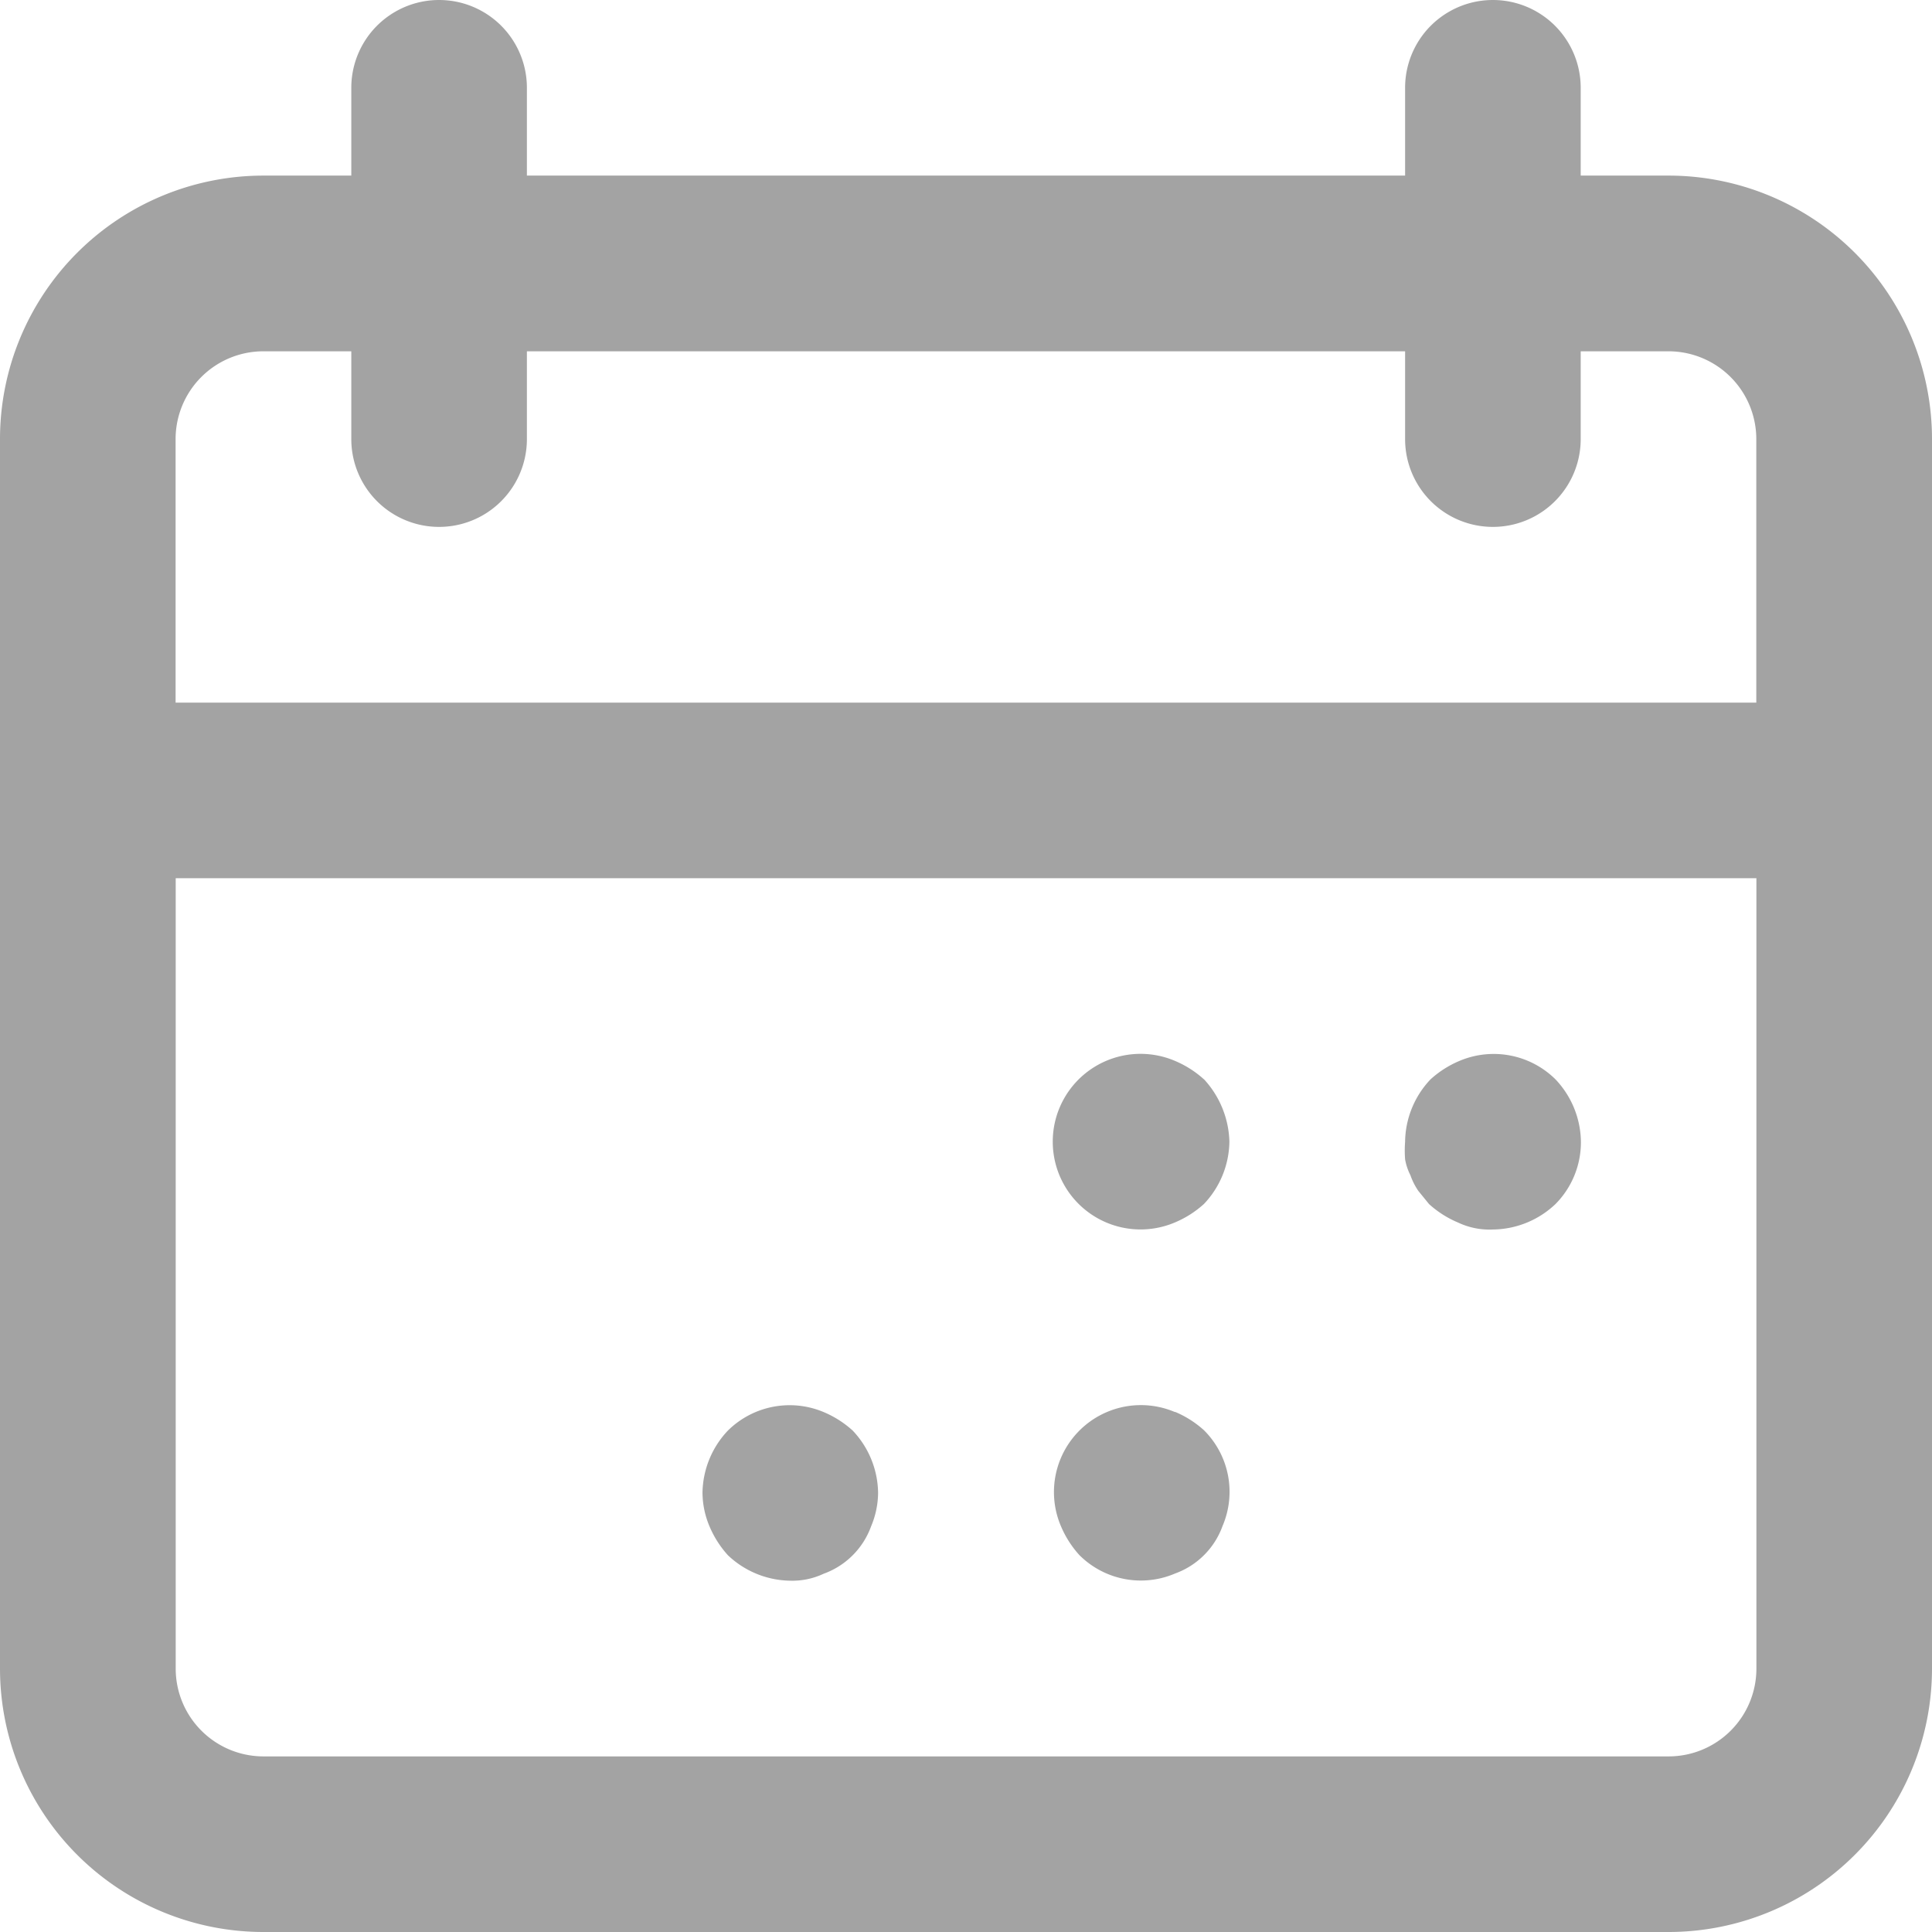
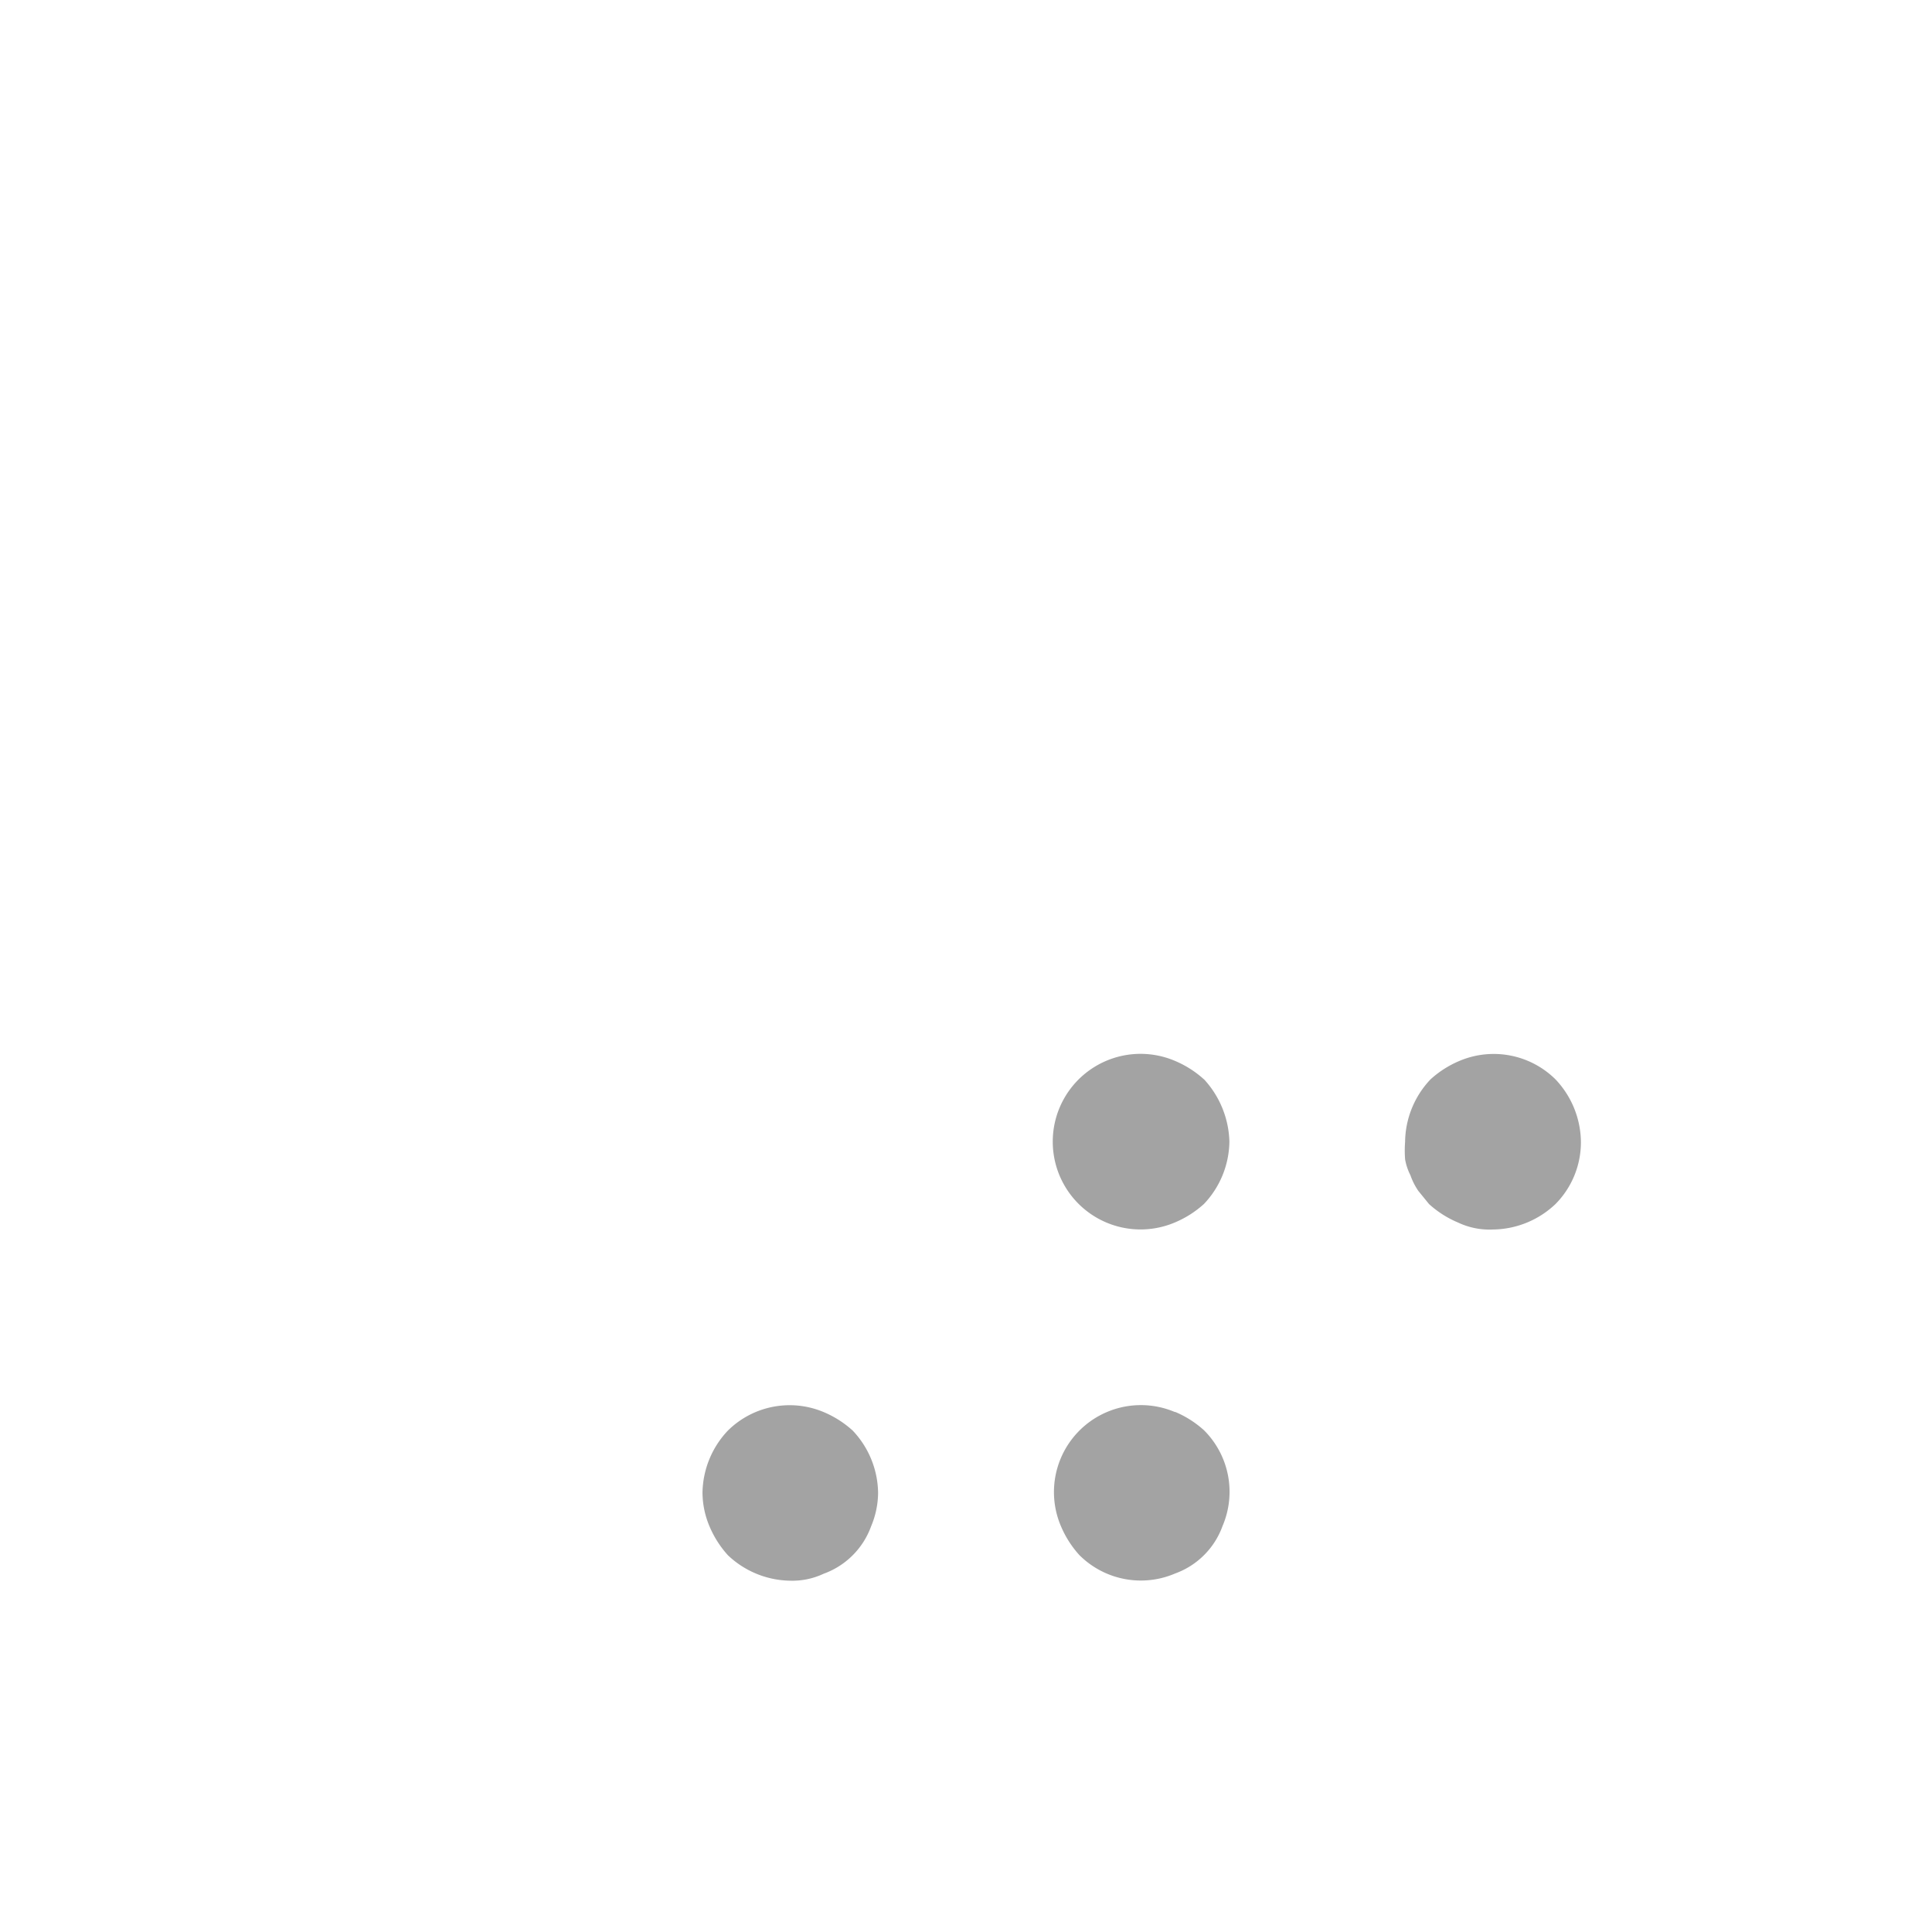
<svg xmlns="http://www.w3.org/2000/svg" width="18" height="18" viewBox="0 0 18 18">
  <defs>
    <style>.a{fill:#a3a3a3;}</style>
  </defs>
  <g transform="translate(-5 -5)">
-     <path class="a" d="M7.455,23H20.545A2.455,2.455,0,0,0,23,20.545V9.091a2.455,2.455,0,0,0-2.455-2.455h-.818V5.818a.818.818,0,1,0-1.636,0v.818H9.909V5.818a.818.818,0,0,0-1.636,0v.818H7.455A2.455,2.455,0,0,0,5,9.091V20.545A2.455,2.455,0,0,0,7.455,23Zm13.091-1.636H7.455a.818.818,0,0,1-.818-.818V13.182H21.364v7.364A.818.818,0,0,1,20.545,21.364ZM7.455,8.273h.818v.818a.818.818,0,0,0,1.636,0V8.273h8.182v.818a.818.818,0,1,0,1.636,0V8.273h.818a.818.818,0,0,1,.818.818v2.455H6.636V9.091A.818.818,0,0,1,7.455,8.273Z" transform="translate(0)" />
    <path class="a" d="M19.324,17.066a.941.941,0,0,0-.27.172.859.859,0,0,0-.237.581,1.08,1.08,0,0,0,0,.164.515.515,0,0,0,.049.147.622.622,0,0,0,.074.147l.1.123a.949.949,0,0,0,.27.172.687.687,0,0,0,.327.065.859.859,0,0,0,.581-.237.818.818,0,0,0,.237-.581.859.859,0,0,0-.237-.581A.818.818,0,0,0,19.324,17.066Zm-2.381.172a.949.949,0,0,0-.27-.172.818.818,0,1,0,0,1.505.949.949,0,0,0,.27-.172.859.859,0,0,0,.237-.581.892.892,0,0,0-.237-.581Zm-.27,3.1A.81.81,0,0,0,15.61,21.4a.949.949,0,0,0,.172.27.81.81,0,0,0,.892.172.736.736,0,0,0,.442-.442.81.81,0,0,0-.172-.892.949.949,0,0,0-.27-.172Zm-3.273,0a.818.818,0,0,0-.892.172.859.859,0,0,0-.237.581.818.818,0,0,0,.065.311.949.949,0,0,0,.172.27.859.859,0,0,0,.581.237.687.687,0,0,0,.311-.065.736.736,0,0,0,.442-.442.818.818,0,0,0,.065-.311.859.859,0,0,0-.237-.581.949.949,0,0,0-.27-.172Z" transform="translate(-0.726 -2.182)" />
  </g>
</svg>